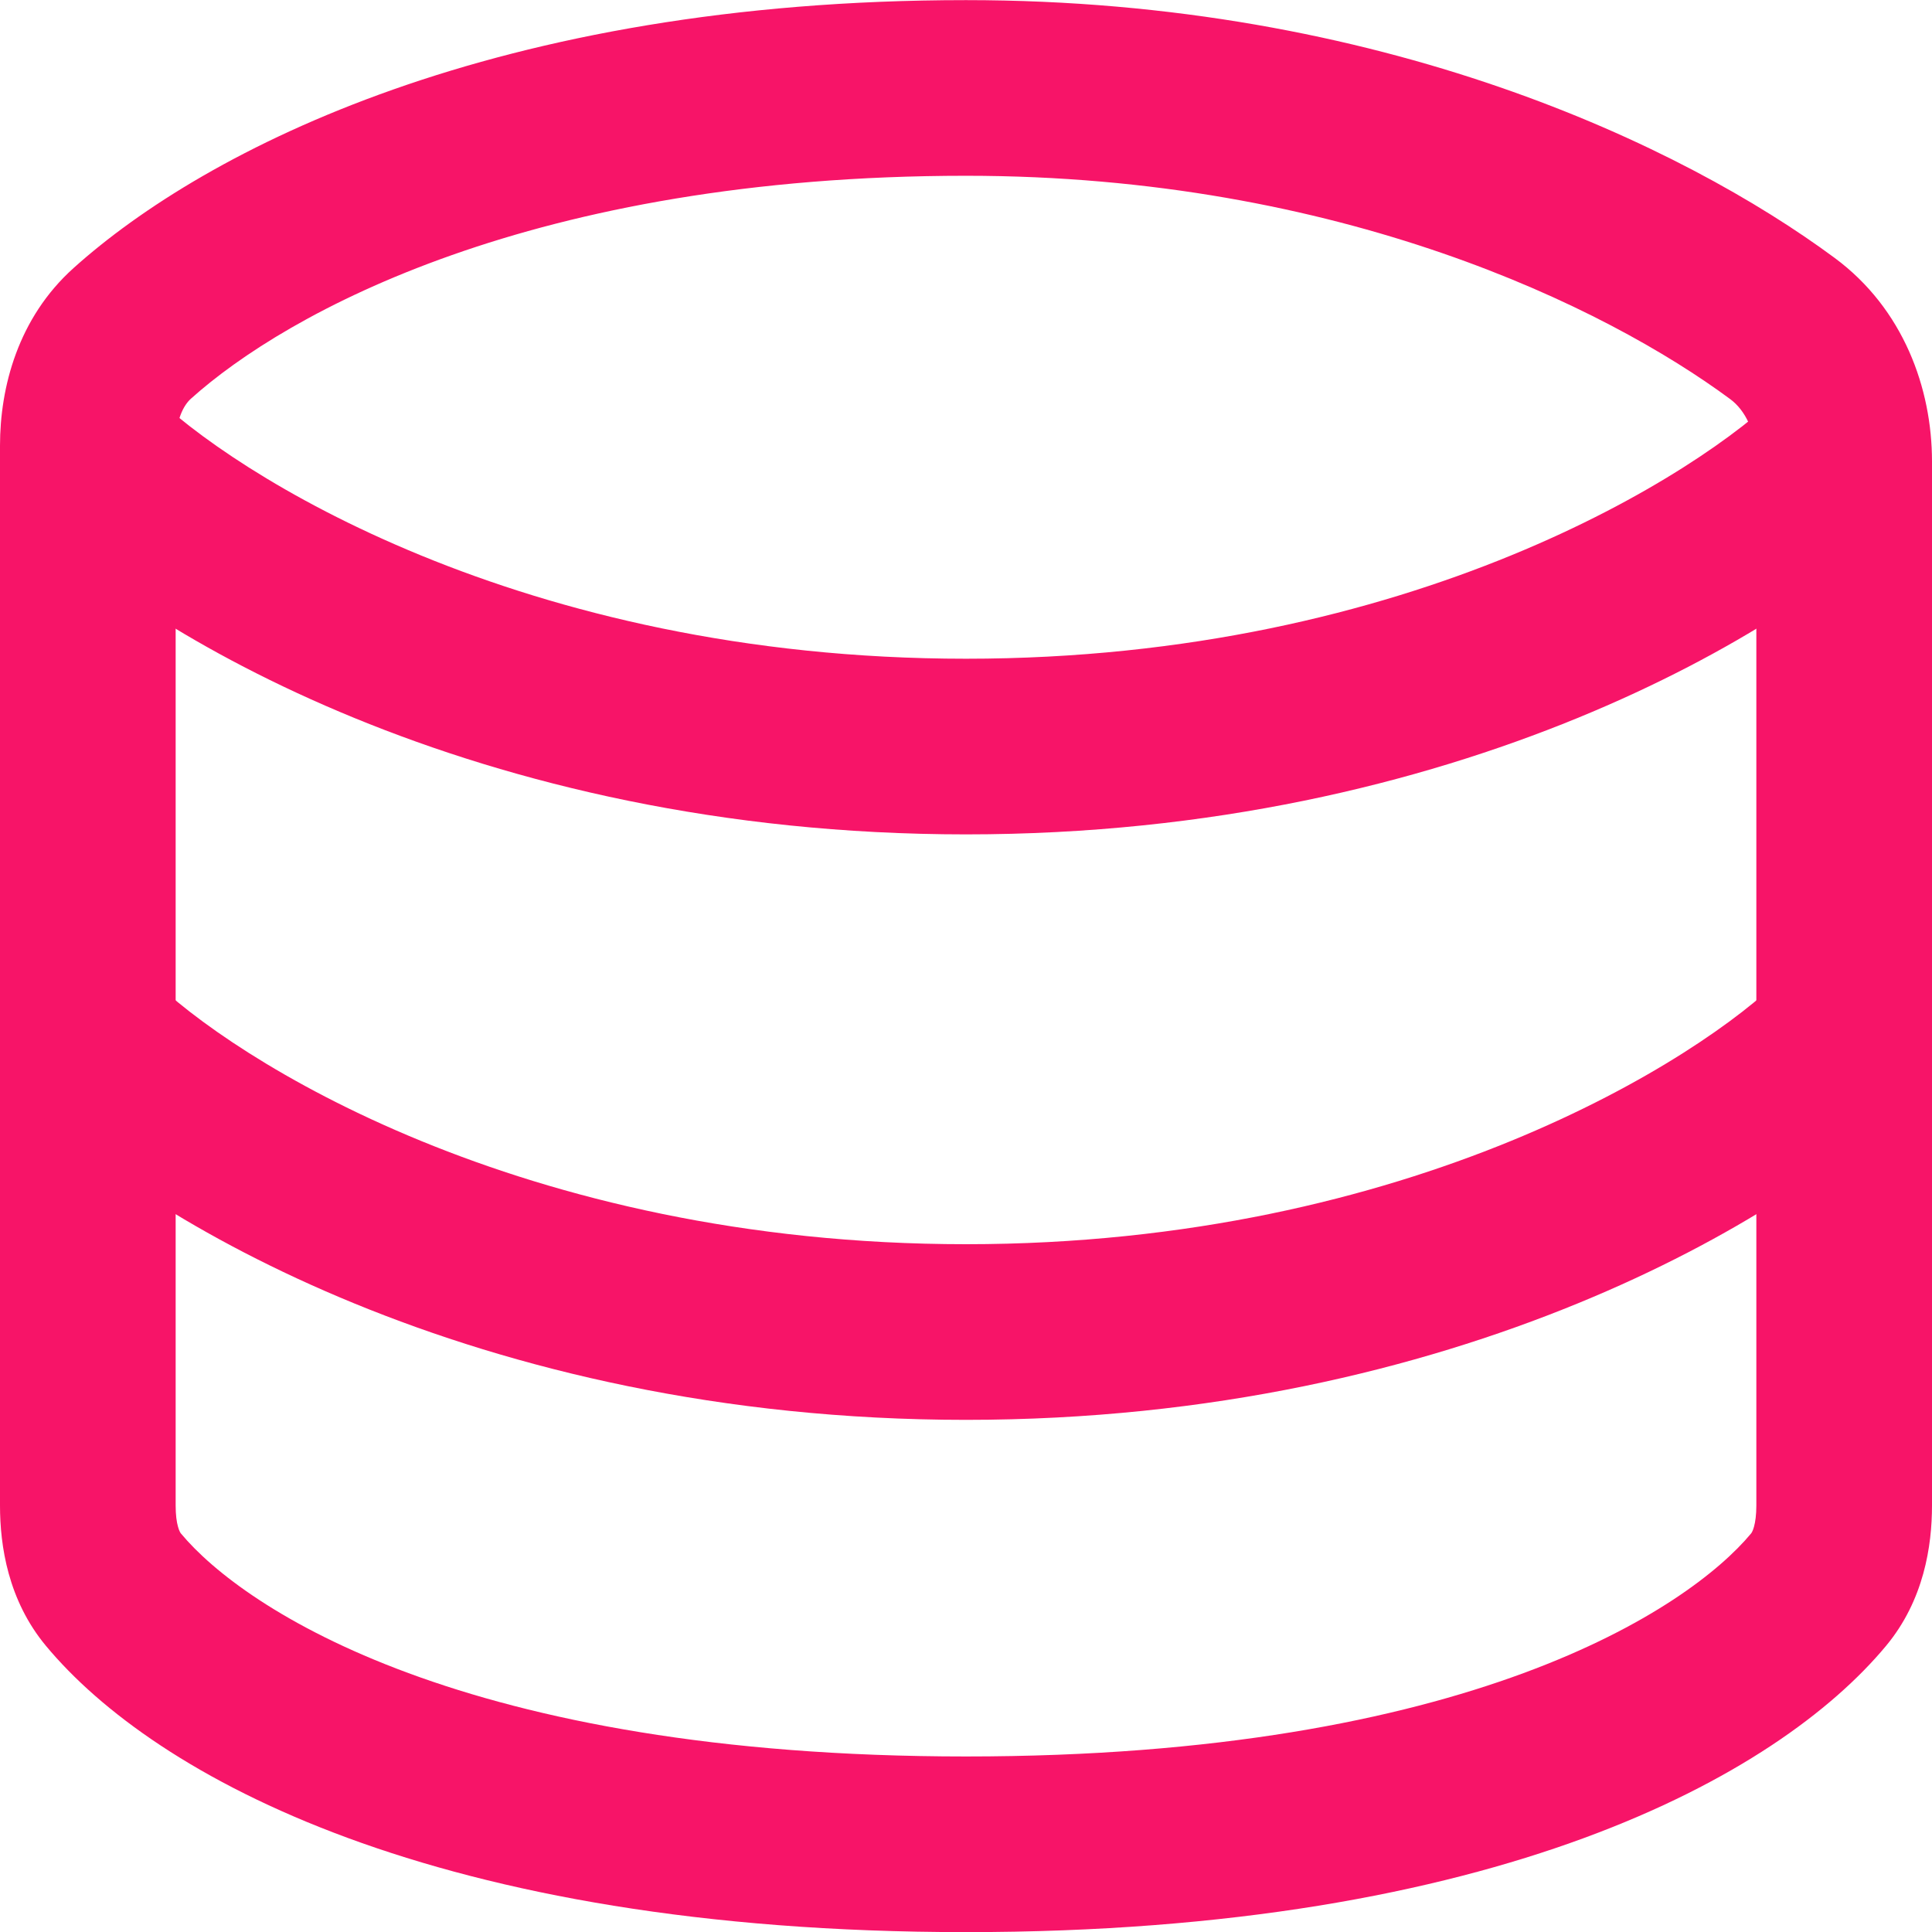
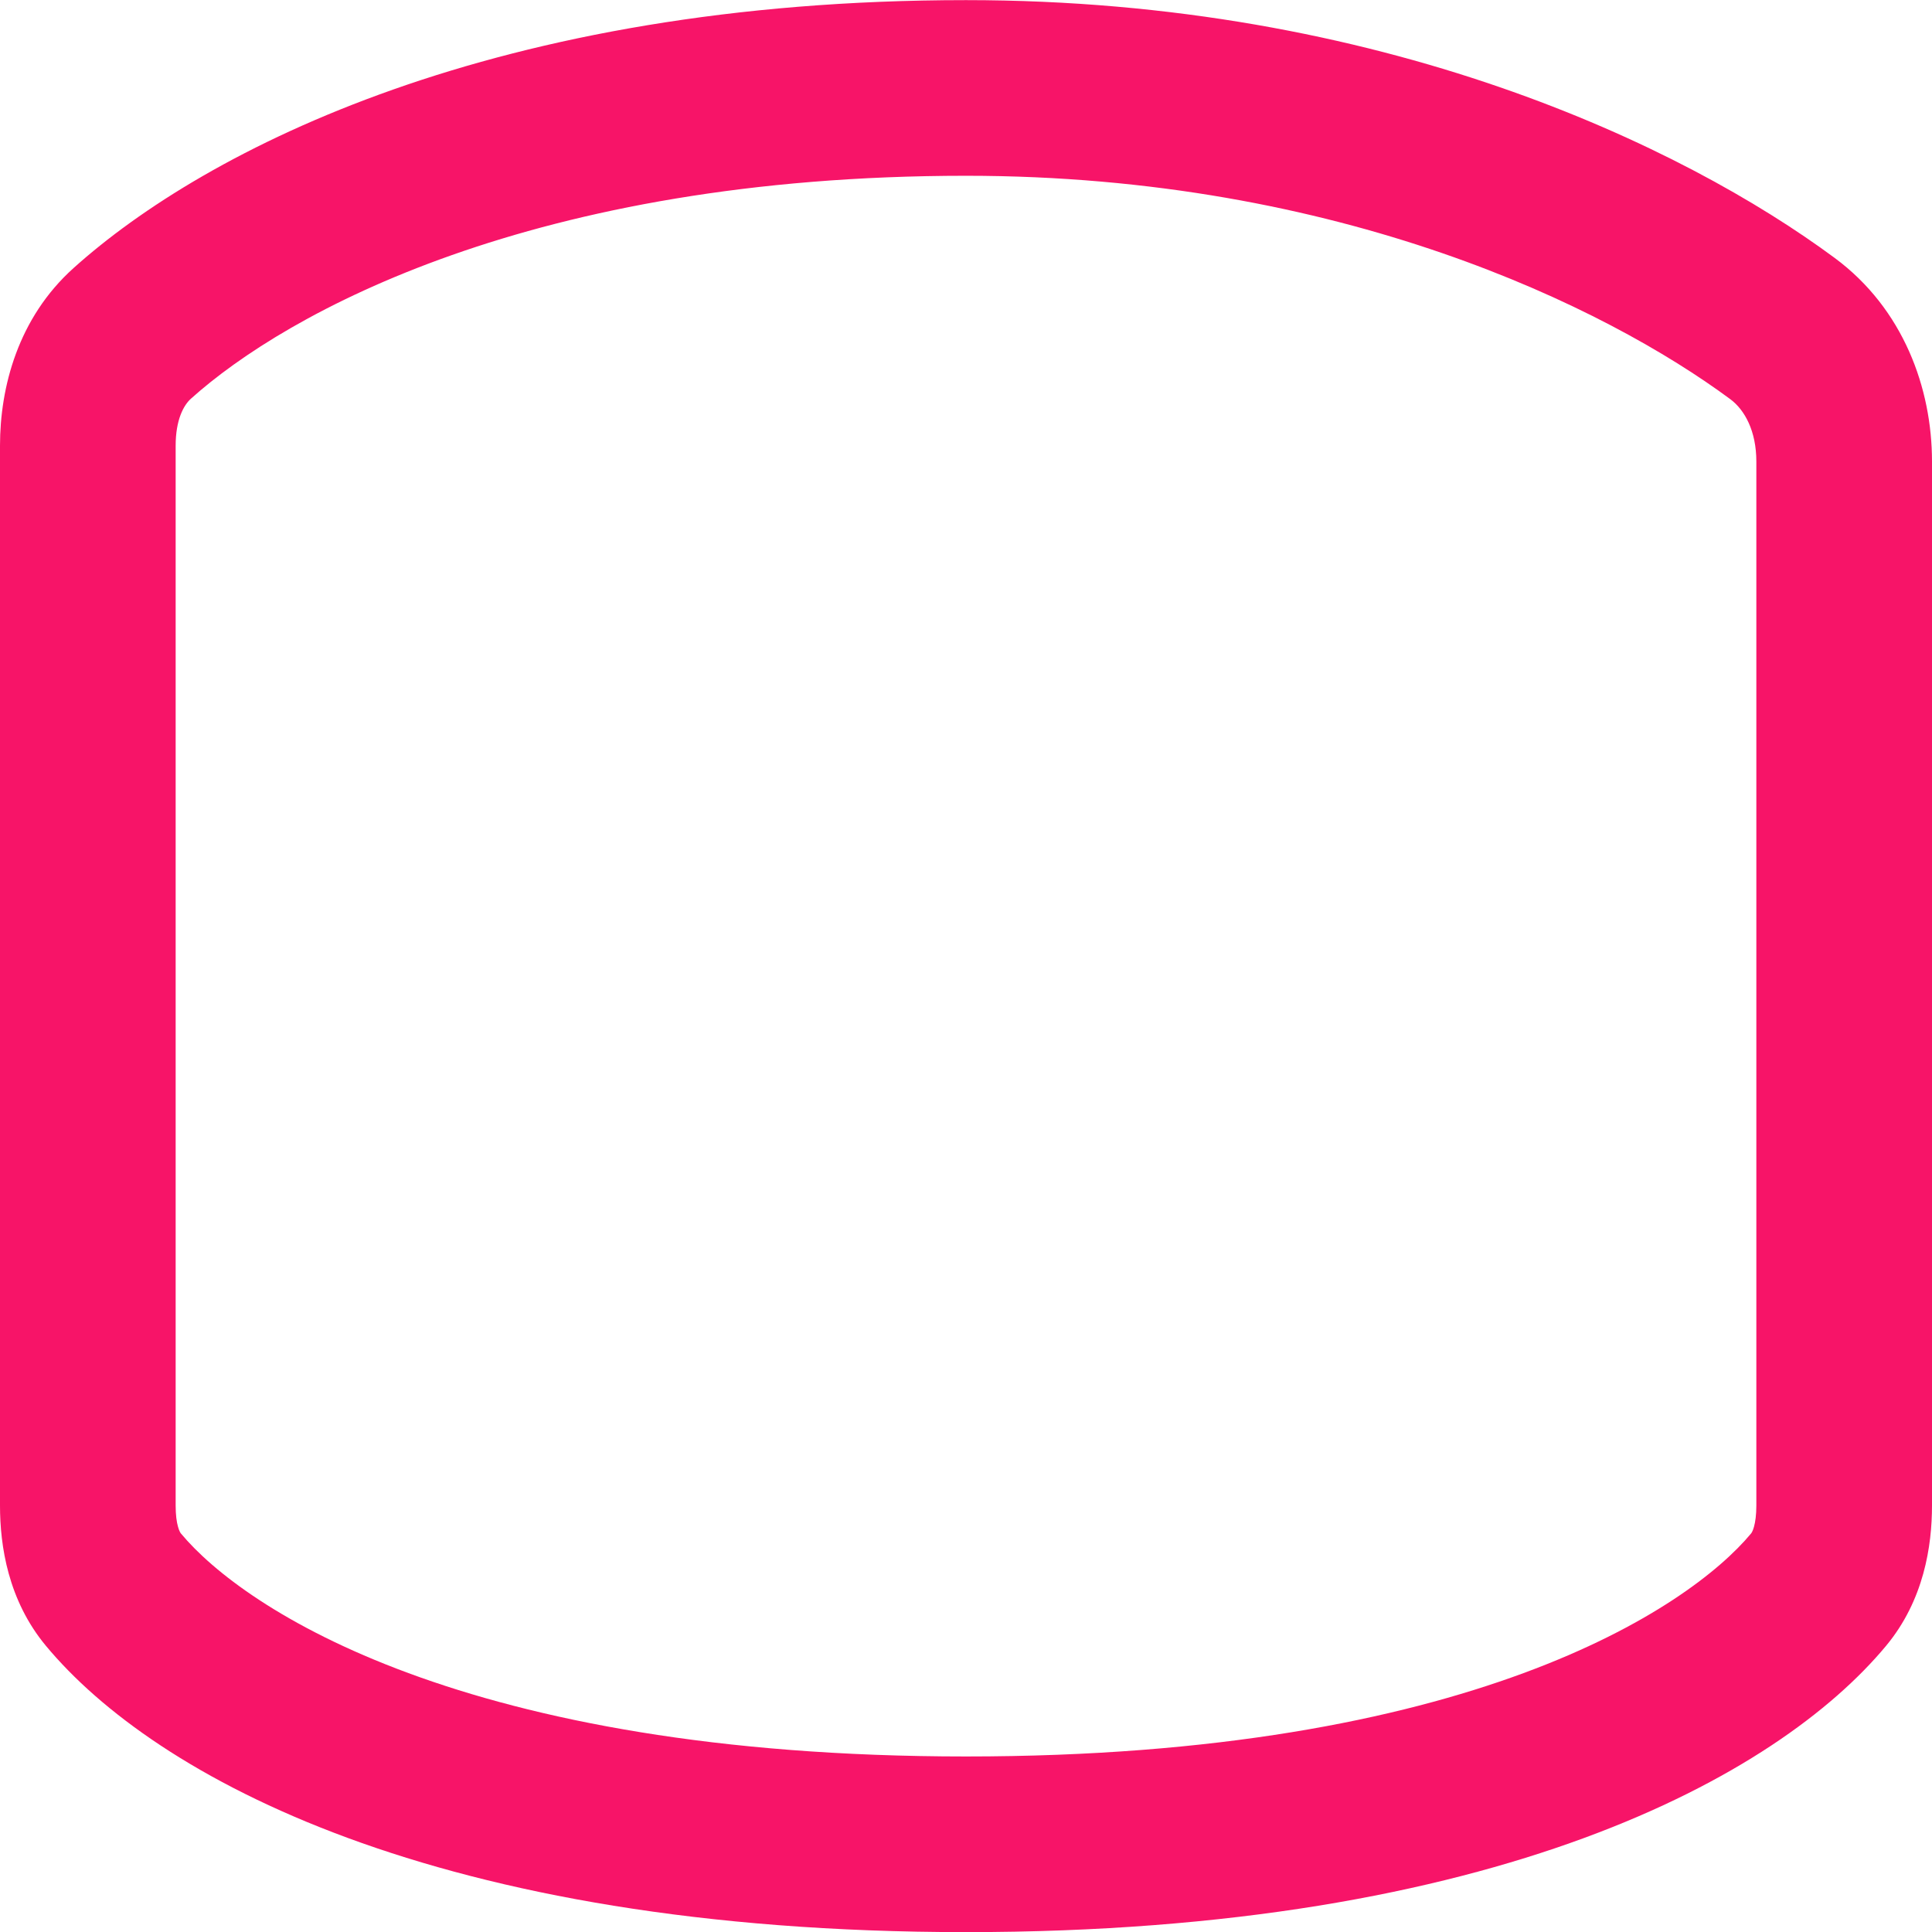
<svg xmlns="http://www.w3.org/2000/svg" width="48" height="48" viewBox="0 0 48 48" fill="none">
  <path fill-rule="evenodd" clip-rule="evenodd" d="M24 4.367C13.241 4.367 7.111 7.777 4.743 9.906C4.562 10.069 4.364 10.429 4.364 11.074V37.404C4.364 37.637 4.388 37.81 4.422 37.93C4.453 38.044 4.486 38.088 4.496 38.1C6.044 39.962 11.517 43.639 24 43.639C36.483 43.639 41.956 39.962 43.504 38.1C43.514 38.088 43.547 38.044 43.578 37.93C43.611 37.81 43.636 37.637 43.636 37.404V11.466C43.636 10.71 43.347 10.183 42.988 9.917C39.904 7.636 33.3 4.367 24 4.367ZM1.826 6.661C5.116 3.702 12.34 0.003 24 0.003C34.315 0.003 41.815 3.622 45.583 6.409C47.291 7.673 48 9.65 48 11.466V37.404C48 38.407 47.8 39.757 46.86 40.889C44.164 44.133 37.18 48.003 24 48.003C10.82 48.003 3.836 44.133 1.14 40.889C0.2 39.757 0 38.407 0 37.404V11.074C0 9.62 0.447 7.901 1.826 6.661Z" fill="#F71468" />
-   <path fill-rule="evenodd" clip-rule="evenodd" d="M24 20.73C11.797 20.73 3.481 15.66 0.639 12.818L3.725 9.732C5.732 11.739 12.931 16.366 24 16.366C35.07 16.366 42.269 11.739 44.276 9.732L47.361 12.818C44.519 15.66 36.203 20.73 24 20.73Z" fill="#F71468" />
-   <path fill-rule="evenodd" clip-rule="evenodd" d="M24 35.276C11.797 35.276 3.481 30.206 0.639 27.364L3.725 24.278C5.732 26.285 12.931 30.912 24 30.912C35.07 30.912 42.269 26.285 44.276 24.278L47.361 27.364C44.519 30.206 36.203 35.276 24 35.276Z" fill="#F71468" />
</svg>